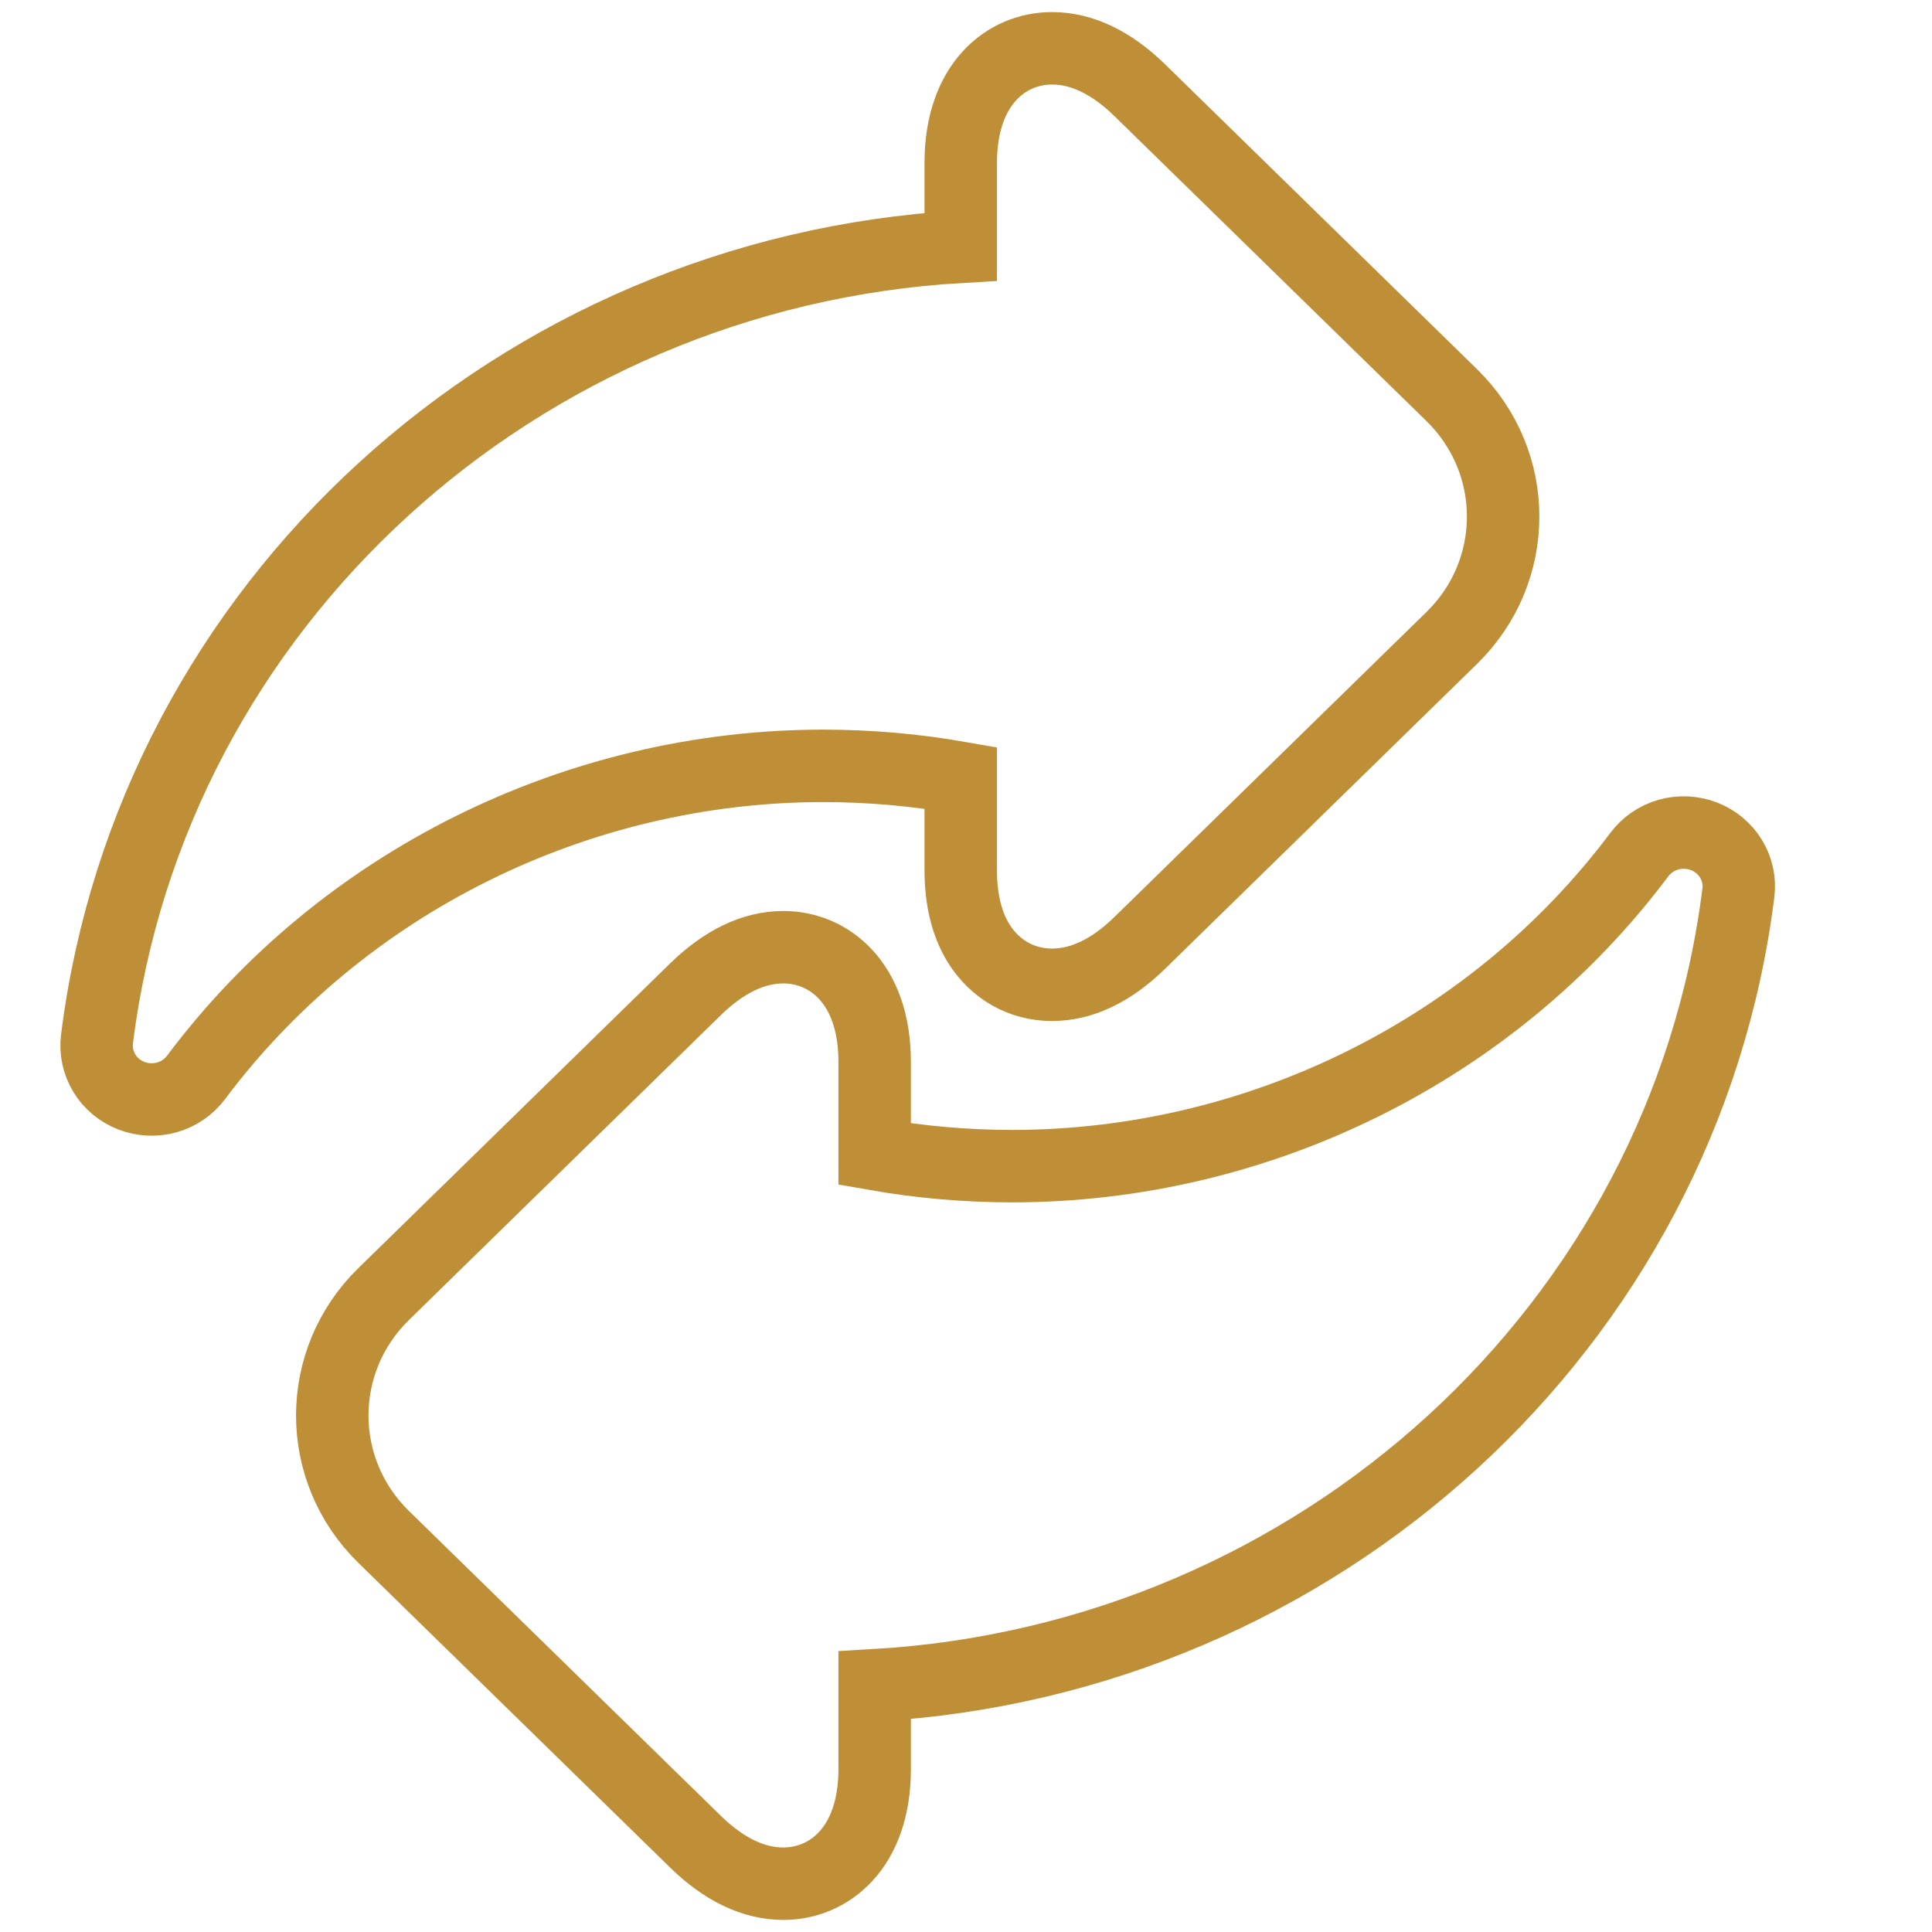
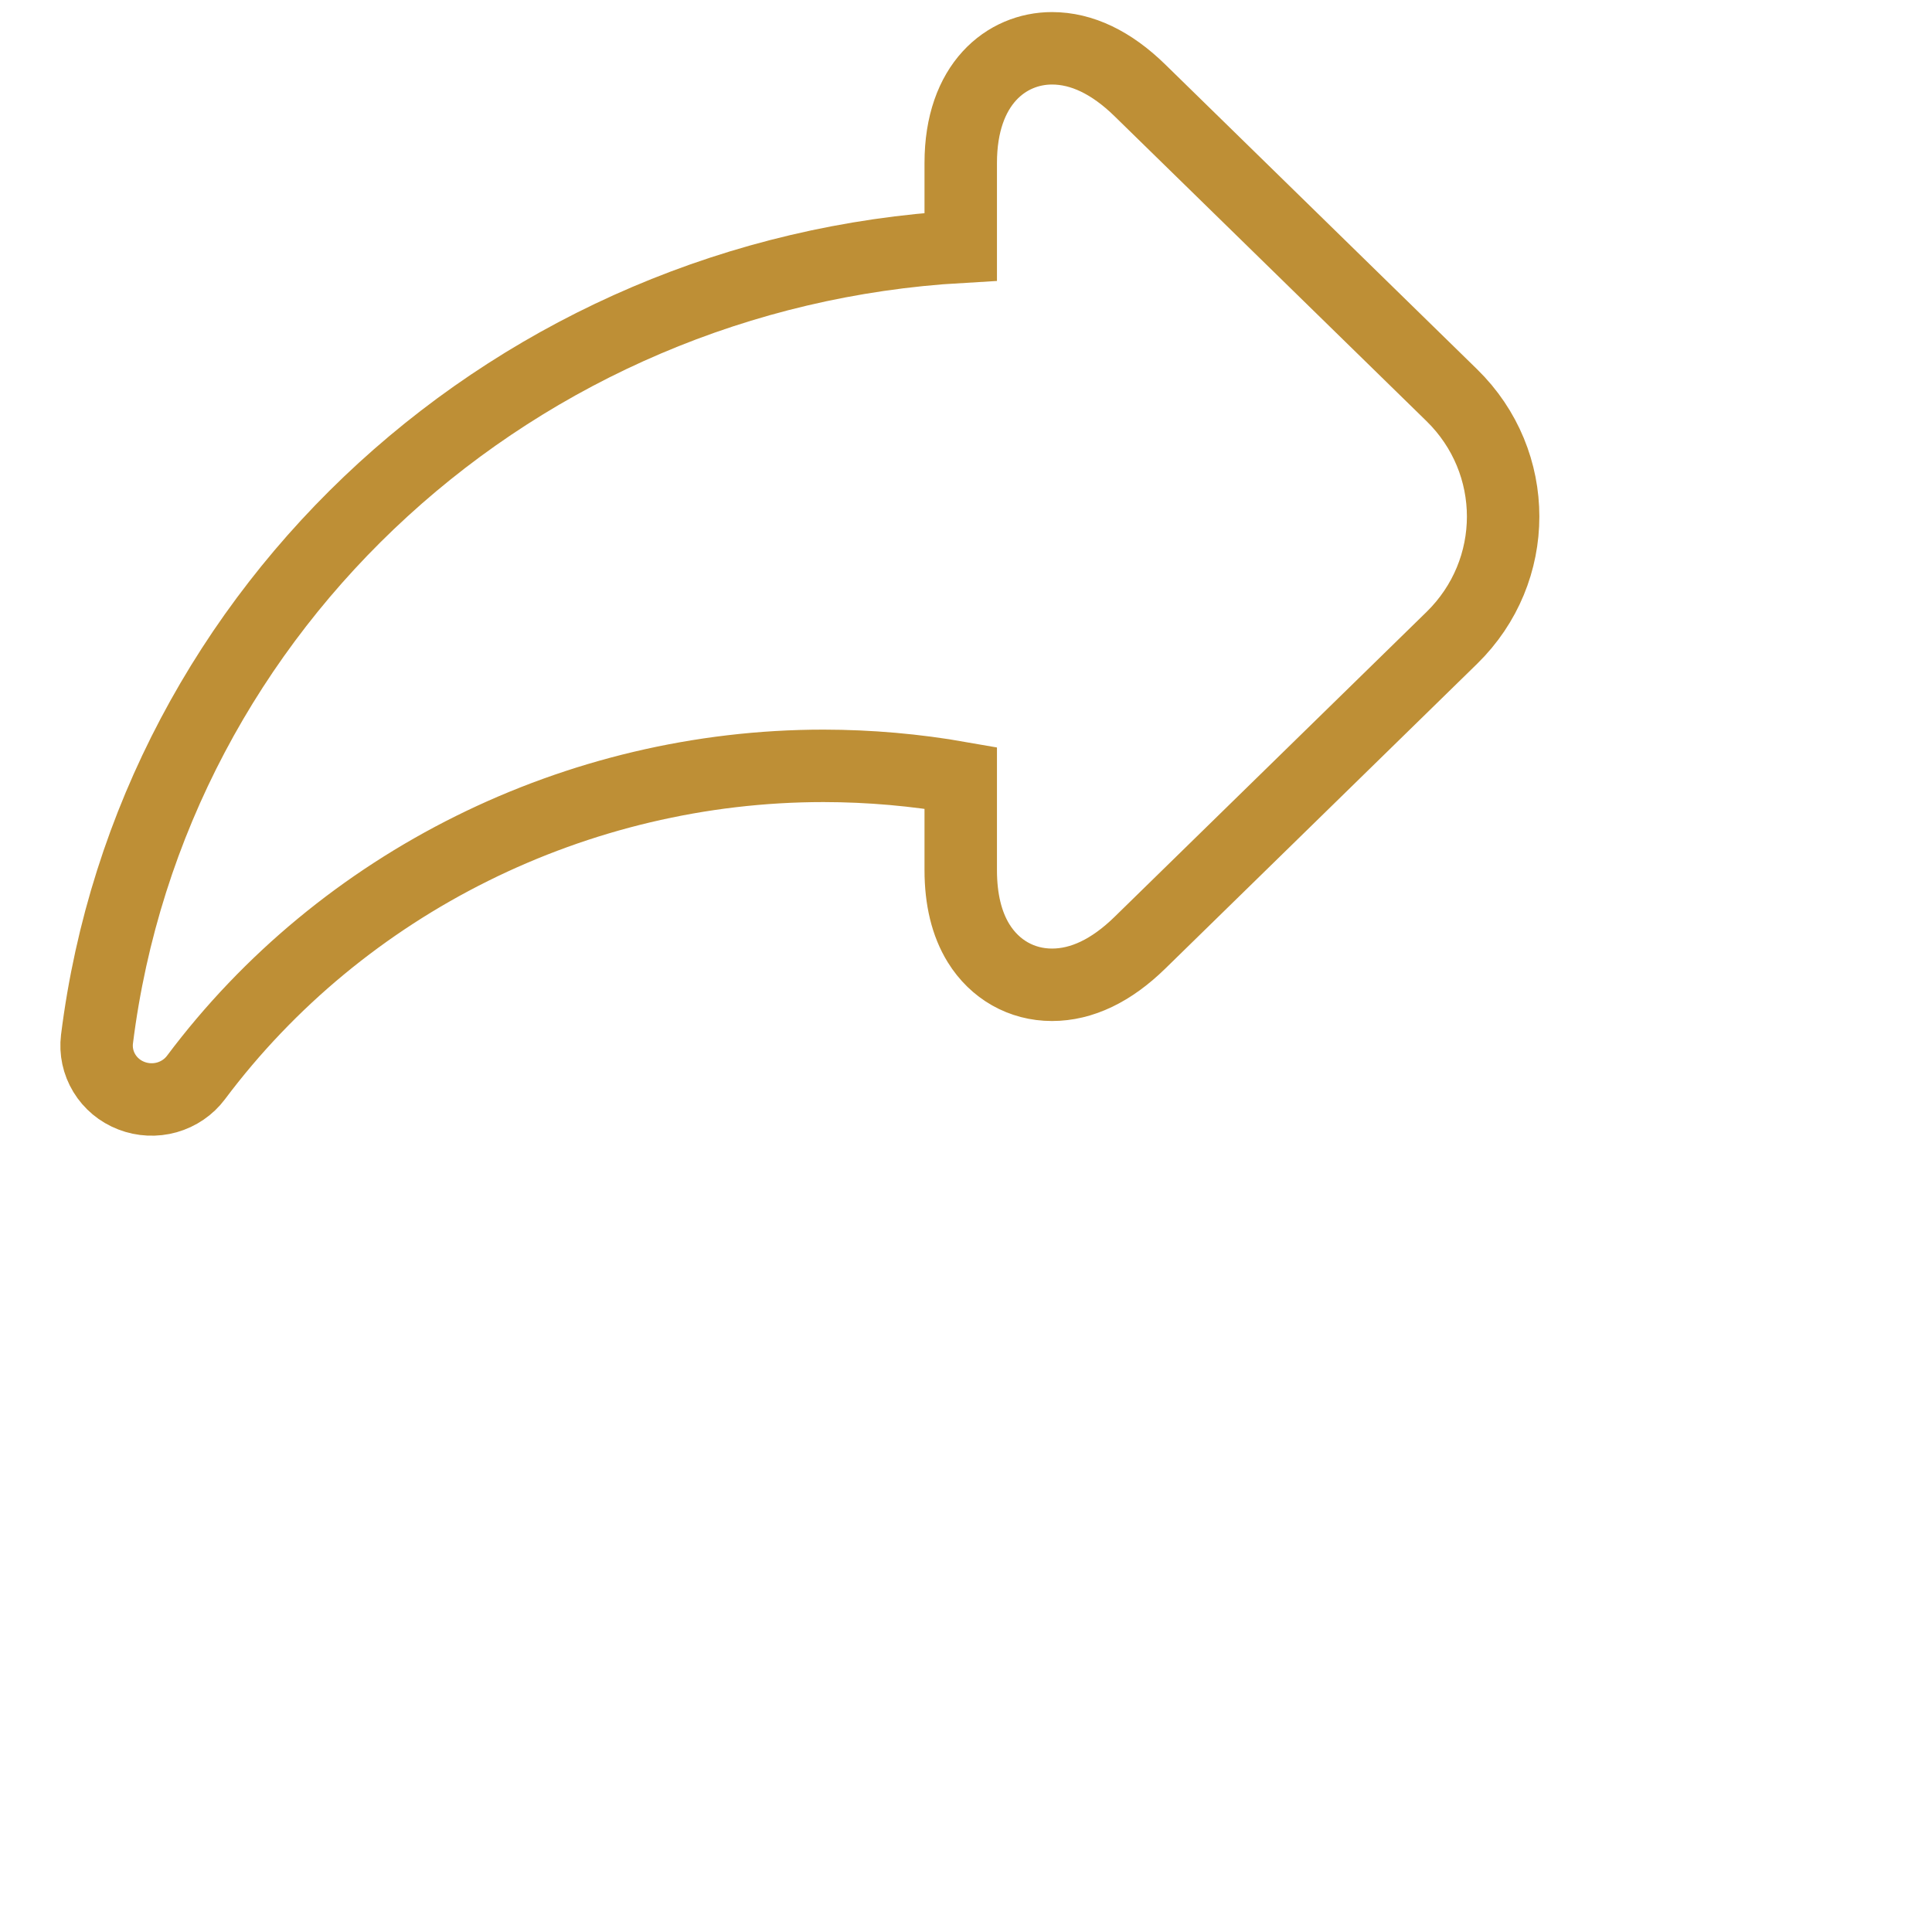
<svg xmlns="http://www.w3.org/2000/svg" width="40" height="40" viewBox="0 0 40 40" fill="none">
  <path d="M19.891 16.105V18.015C19.891 18.622 20.015 19.131 20.26 19.528C20.598 20.075 21.152 20.389 21.781 20.389C22.397 20.389 23.01 20.096 23.601 19.518L30.058 13.207C31.475 11.822 31.475 9.567 30.058 8.182L23.601 1.871C23.01 1.293 22.397 1 21.781 1C20.84 1 19.891 1.734 19.891 3.374V5.109C10.725 5.638 3.136 12.513 2.008 21.515C1.978 21.759 2.031 22.007 2.16 22.219C2.288 22.43 2.485 22.595 2.72 22.685C2.954 22.776 3.213 22.788 3.455 22.72C3.697 22.651 3.909 22.507 4.058 22.308C7.083 18.268 11.94 15.856 17.051 15.856C18.003 15.857 18.954 15.94 19.891 16.105Z" stroke="#BE8F36" stroke-width="1.5" />
-   <path d="M35.28 17.315C35.045 17.224 34.787 17.212 34.544 17.28C34.302 17.349 34.09 17.494 33.941 17.693C30.917 21.732 26.059 24.144 20.949 24.144C19.997 24.143 19.046 24.06 18.109 23.895V21.985C18.109 20.345 17.159 19.611 16.219 19.611C15.603 19.611 14.99 19.905 14.398 20.483L7.942 26.793C6.525 28.178 6.525 30.433 7.942 31.819L14.398 38.129C14.99 38.707 15.603 39 16.219 39C17.159 39 18.109 38.266 18.109 36.627V34.892C27.275 34.362 34.864 27.487 35.991 18.486C36.022 18.241 35.969 17.994 35.84 17.782C35.711 17.57 35.514 17.406 35.28 17.315Z" stroke="#BE8F36" stroke-width="1.5" />
</svg>